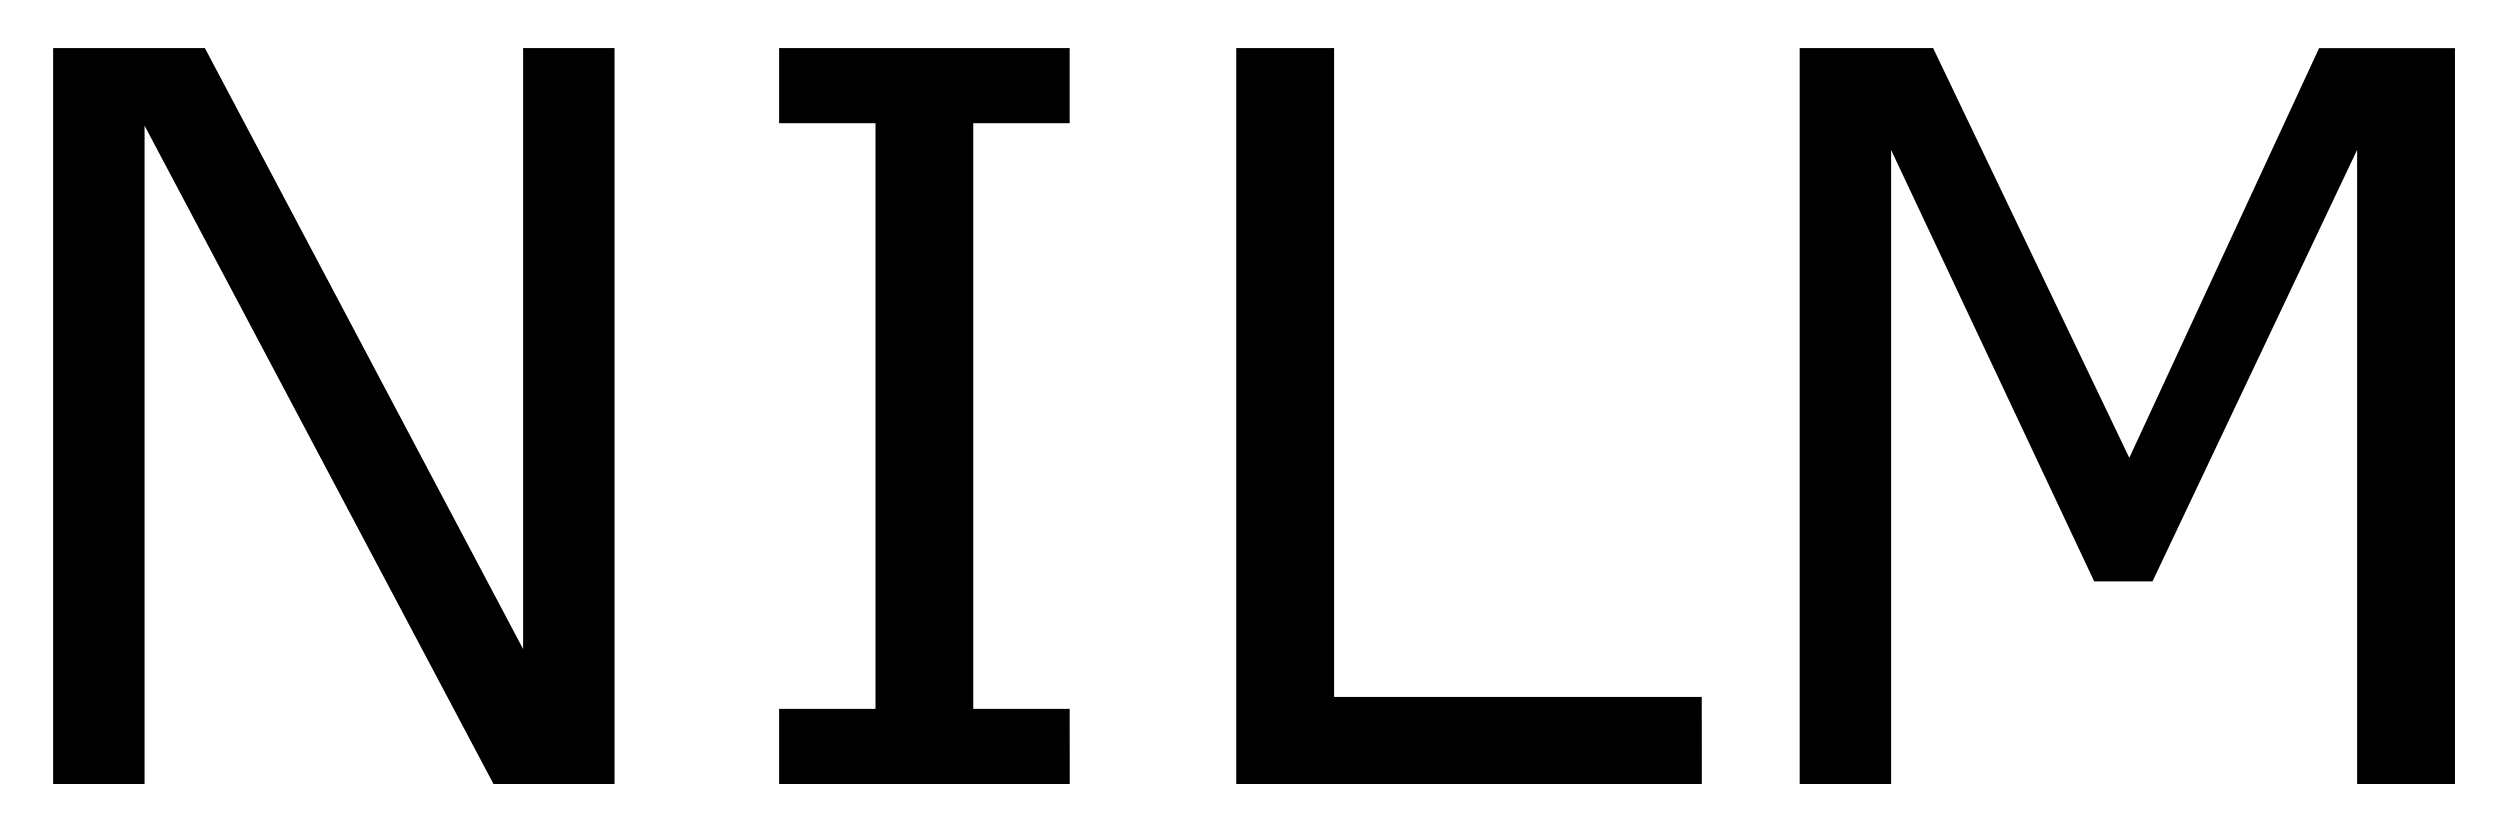
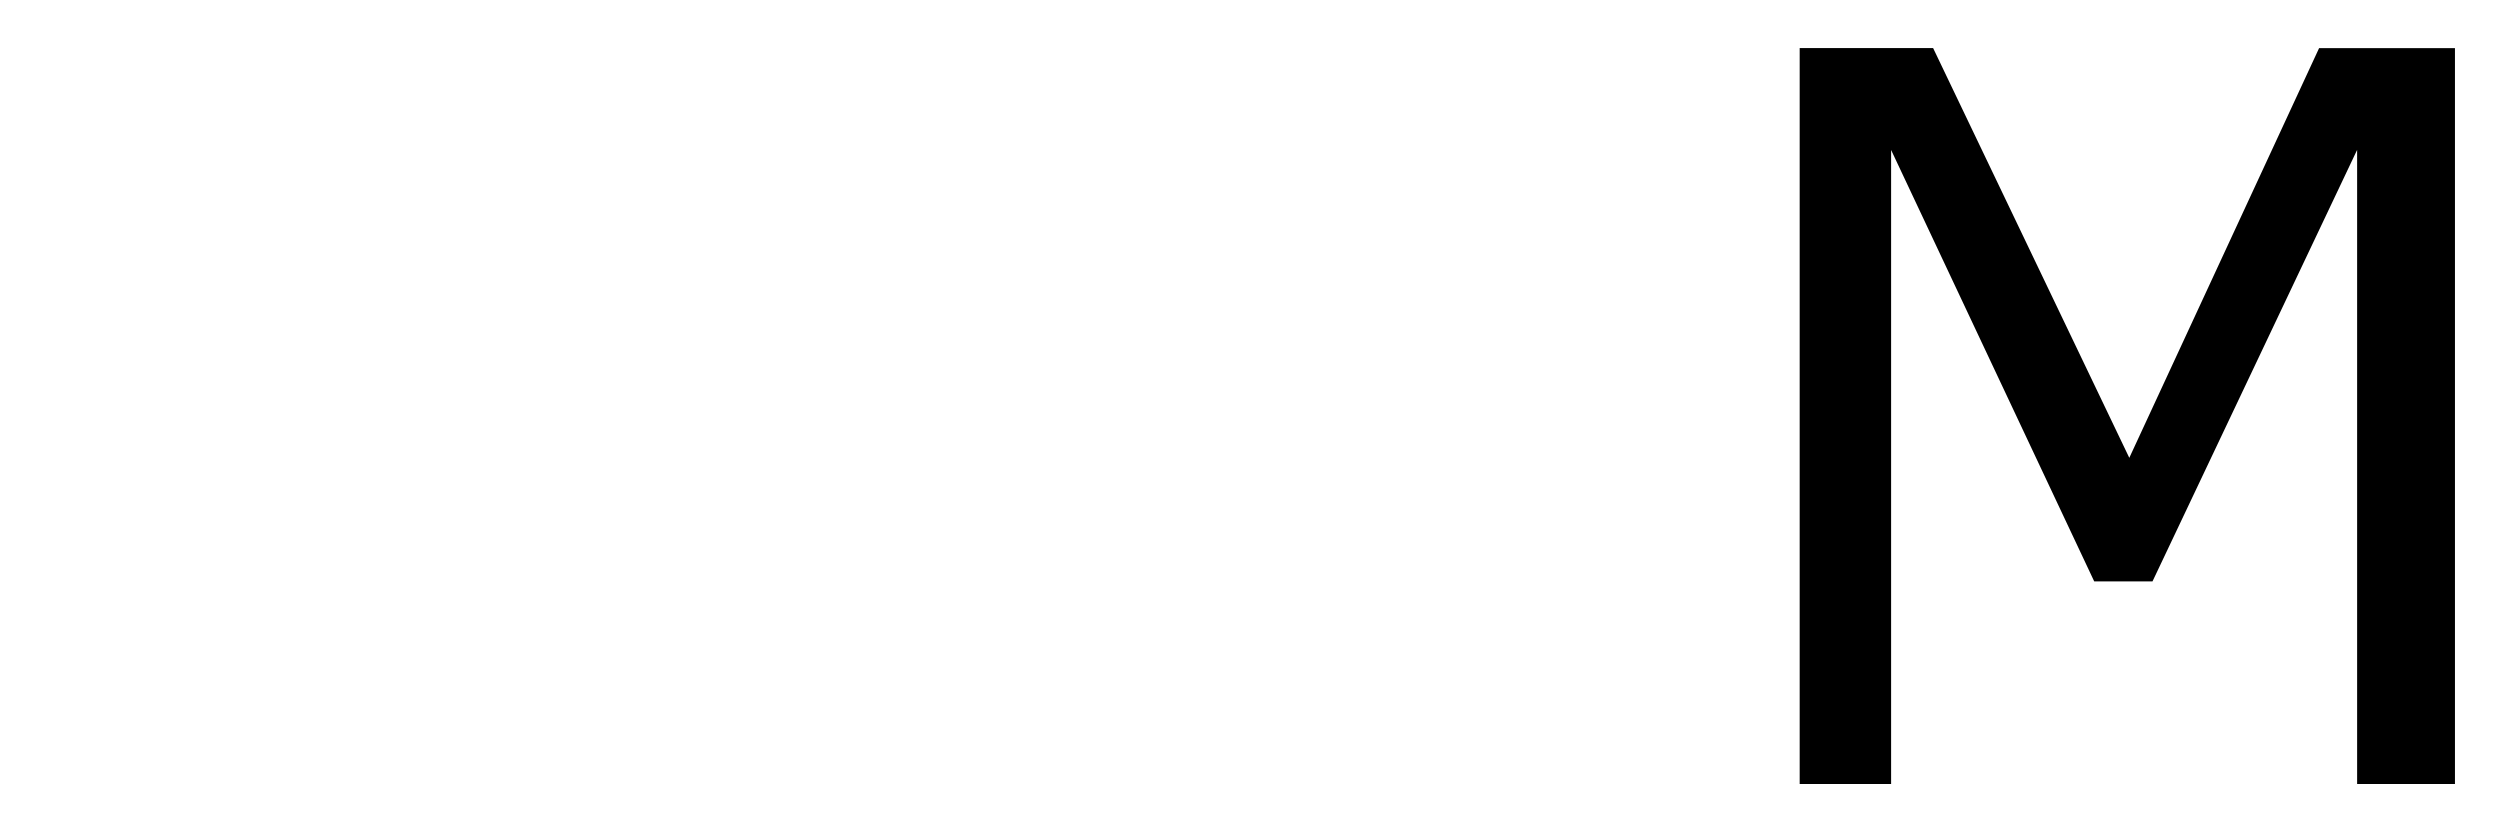
<svg xmlns="http://www.w3.org/2000/svg" role="img" viewBox="-0.63 -0.57 29.64 9.83">
  <title>NILM logo</title>
  <g transform="translate(-1.172 8.725)">
-     <path d="M7.828 0H6.393L2.256-7.805V0H1.172v-8.725H2.971l3.773 7.125v-7.125h1.084z" />
-     <path d="M13.225 0H9.779v-.891h1.143v-6.943H9.779v-.891h3.445v.891h-1.143v6.943h1.143z" />
-     <path d="M20.719 0h-5.52v-8.725h1.16v7.693h4.359z" />
    <path d="M29.648 0h-1.16v-7.518L26.062-2.402h-.691l-2.408-5.115V0h-1.084v-8.725h1.582L25.787-3.867l2.25-4.857h1.611z" />
  </g>
</svg>